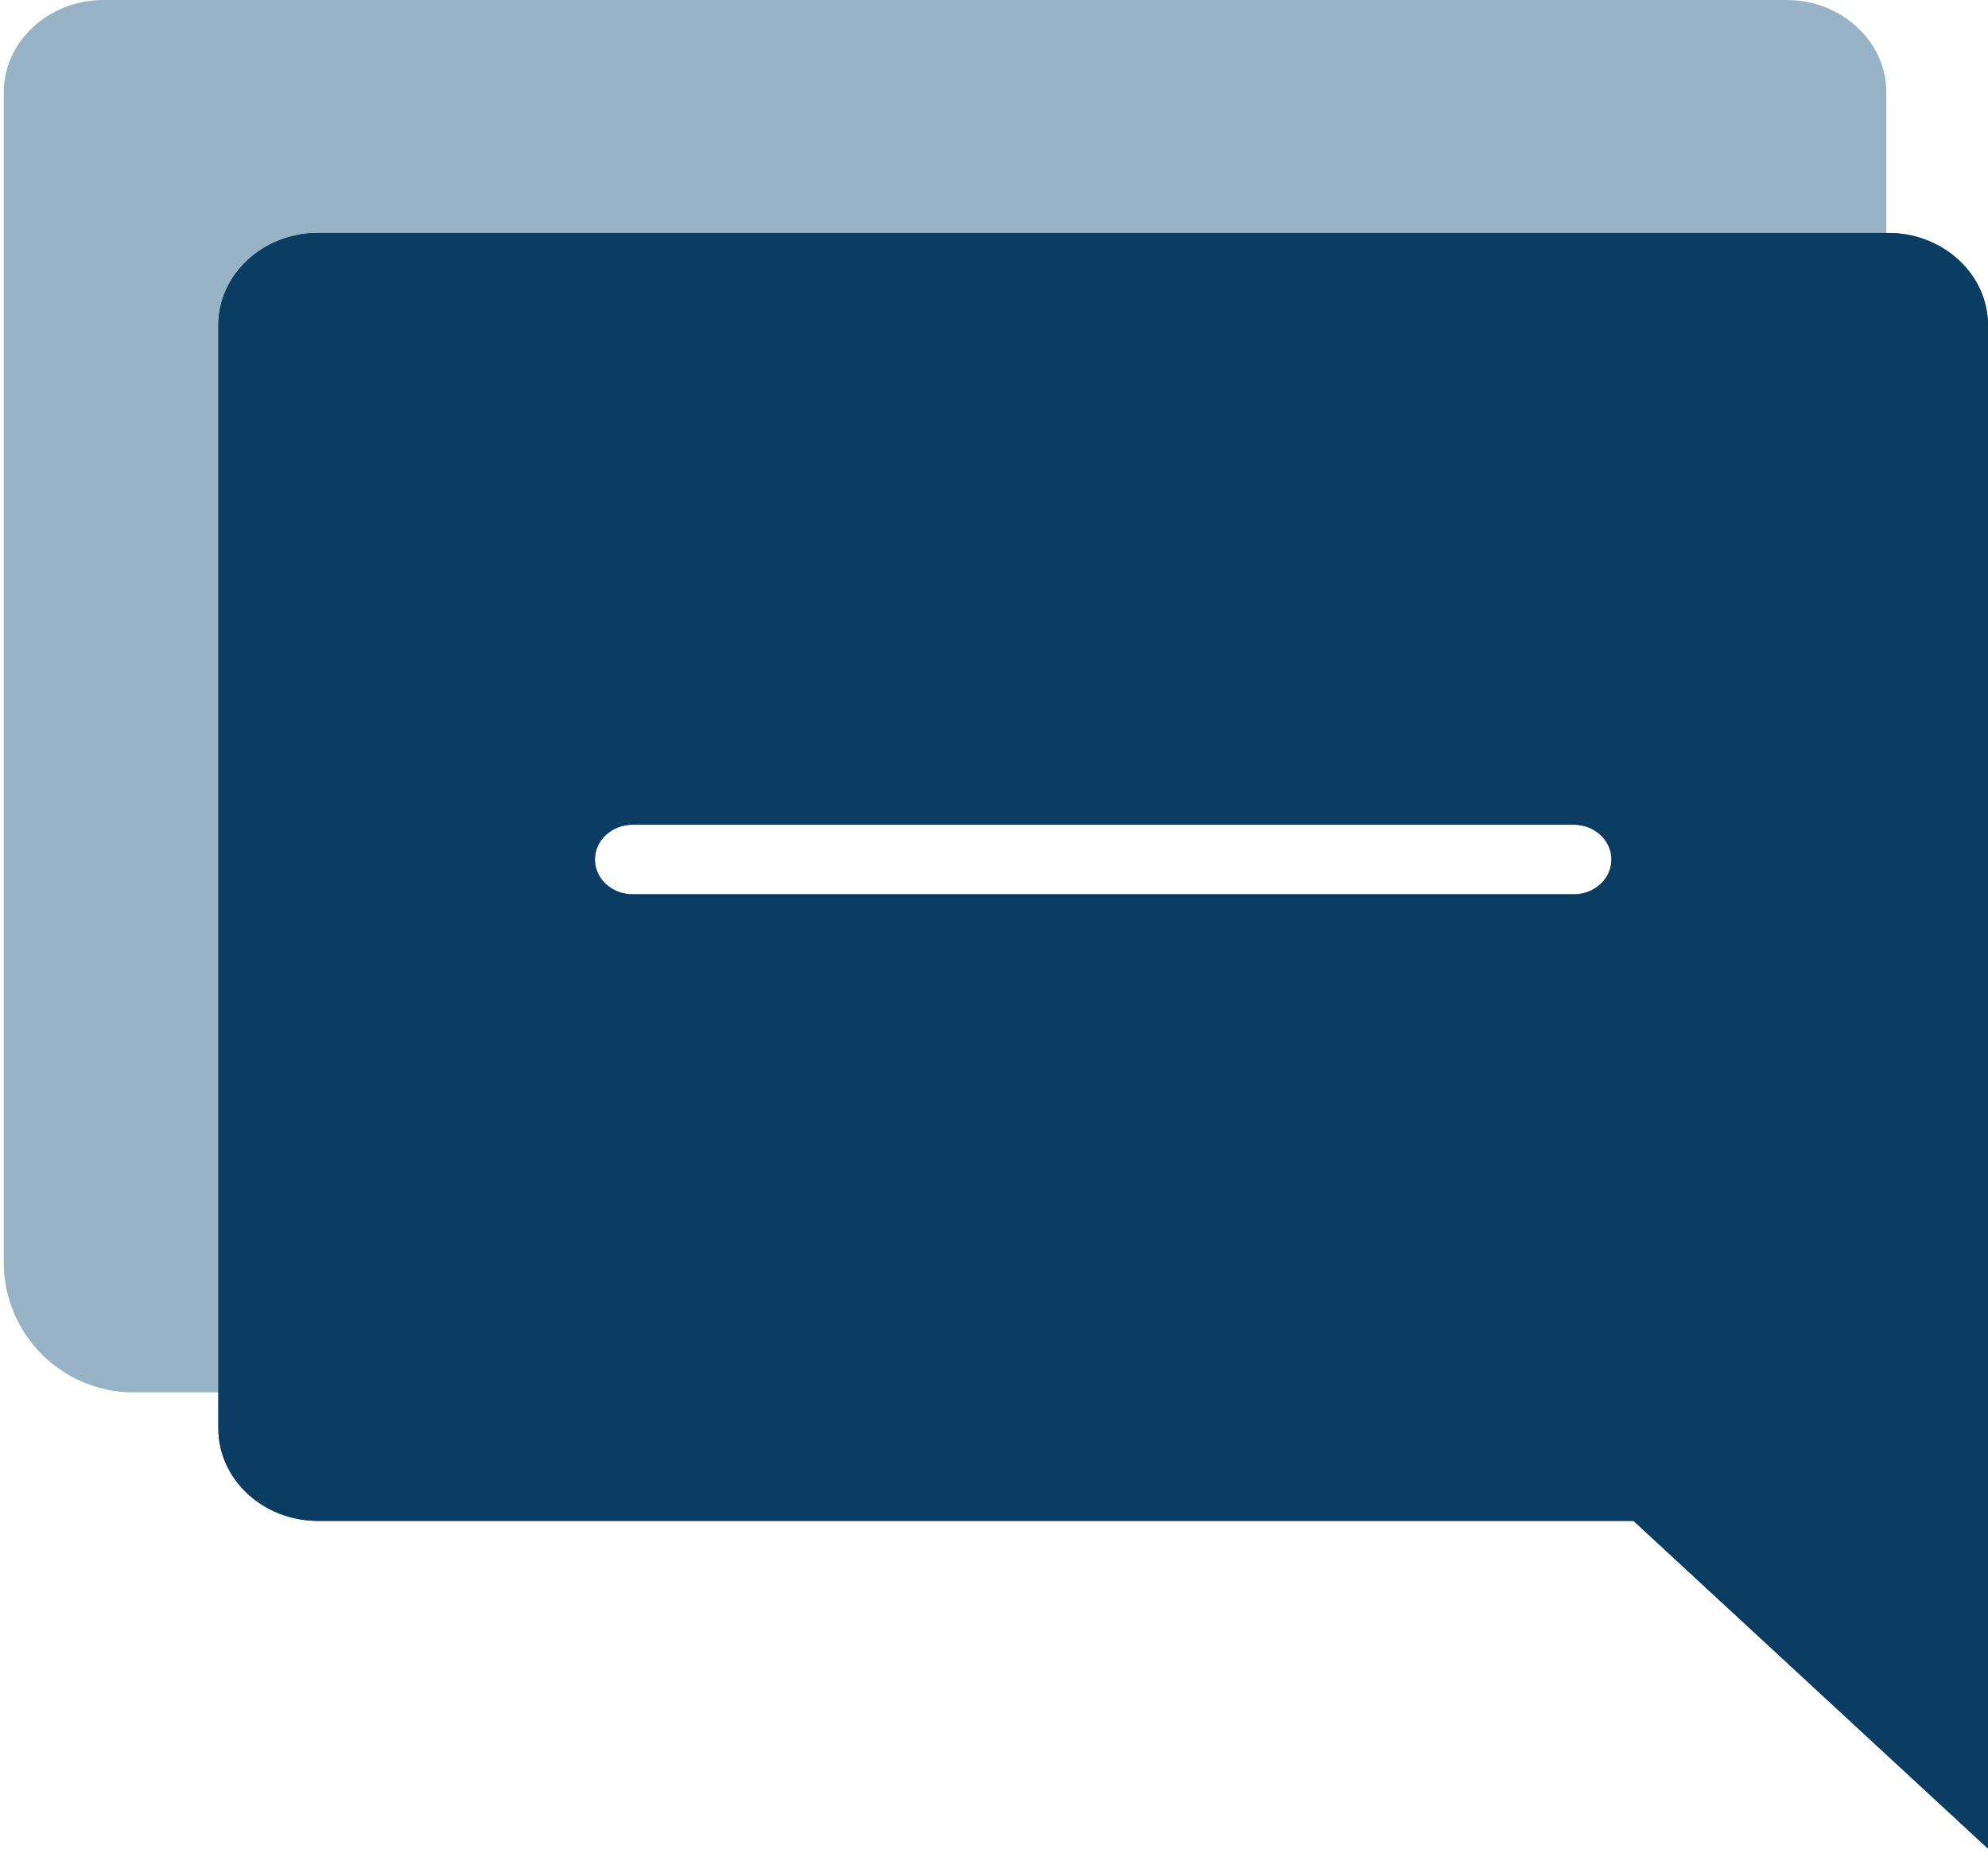
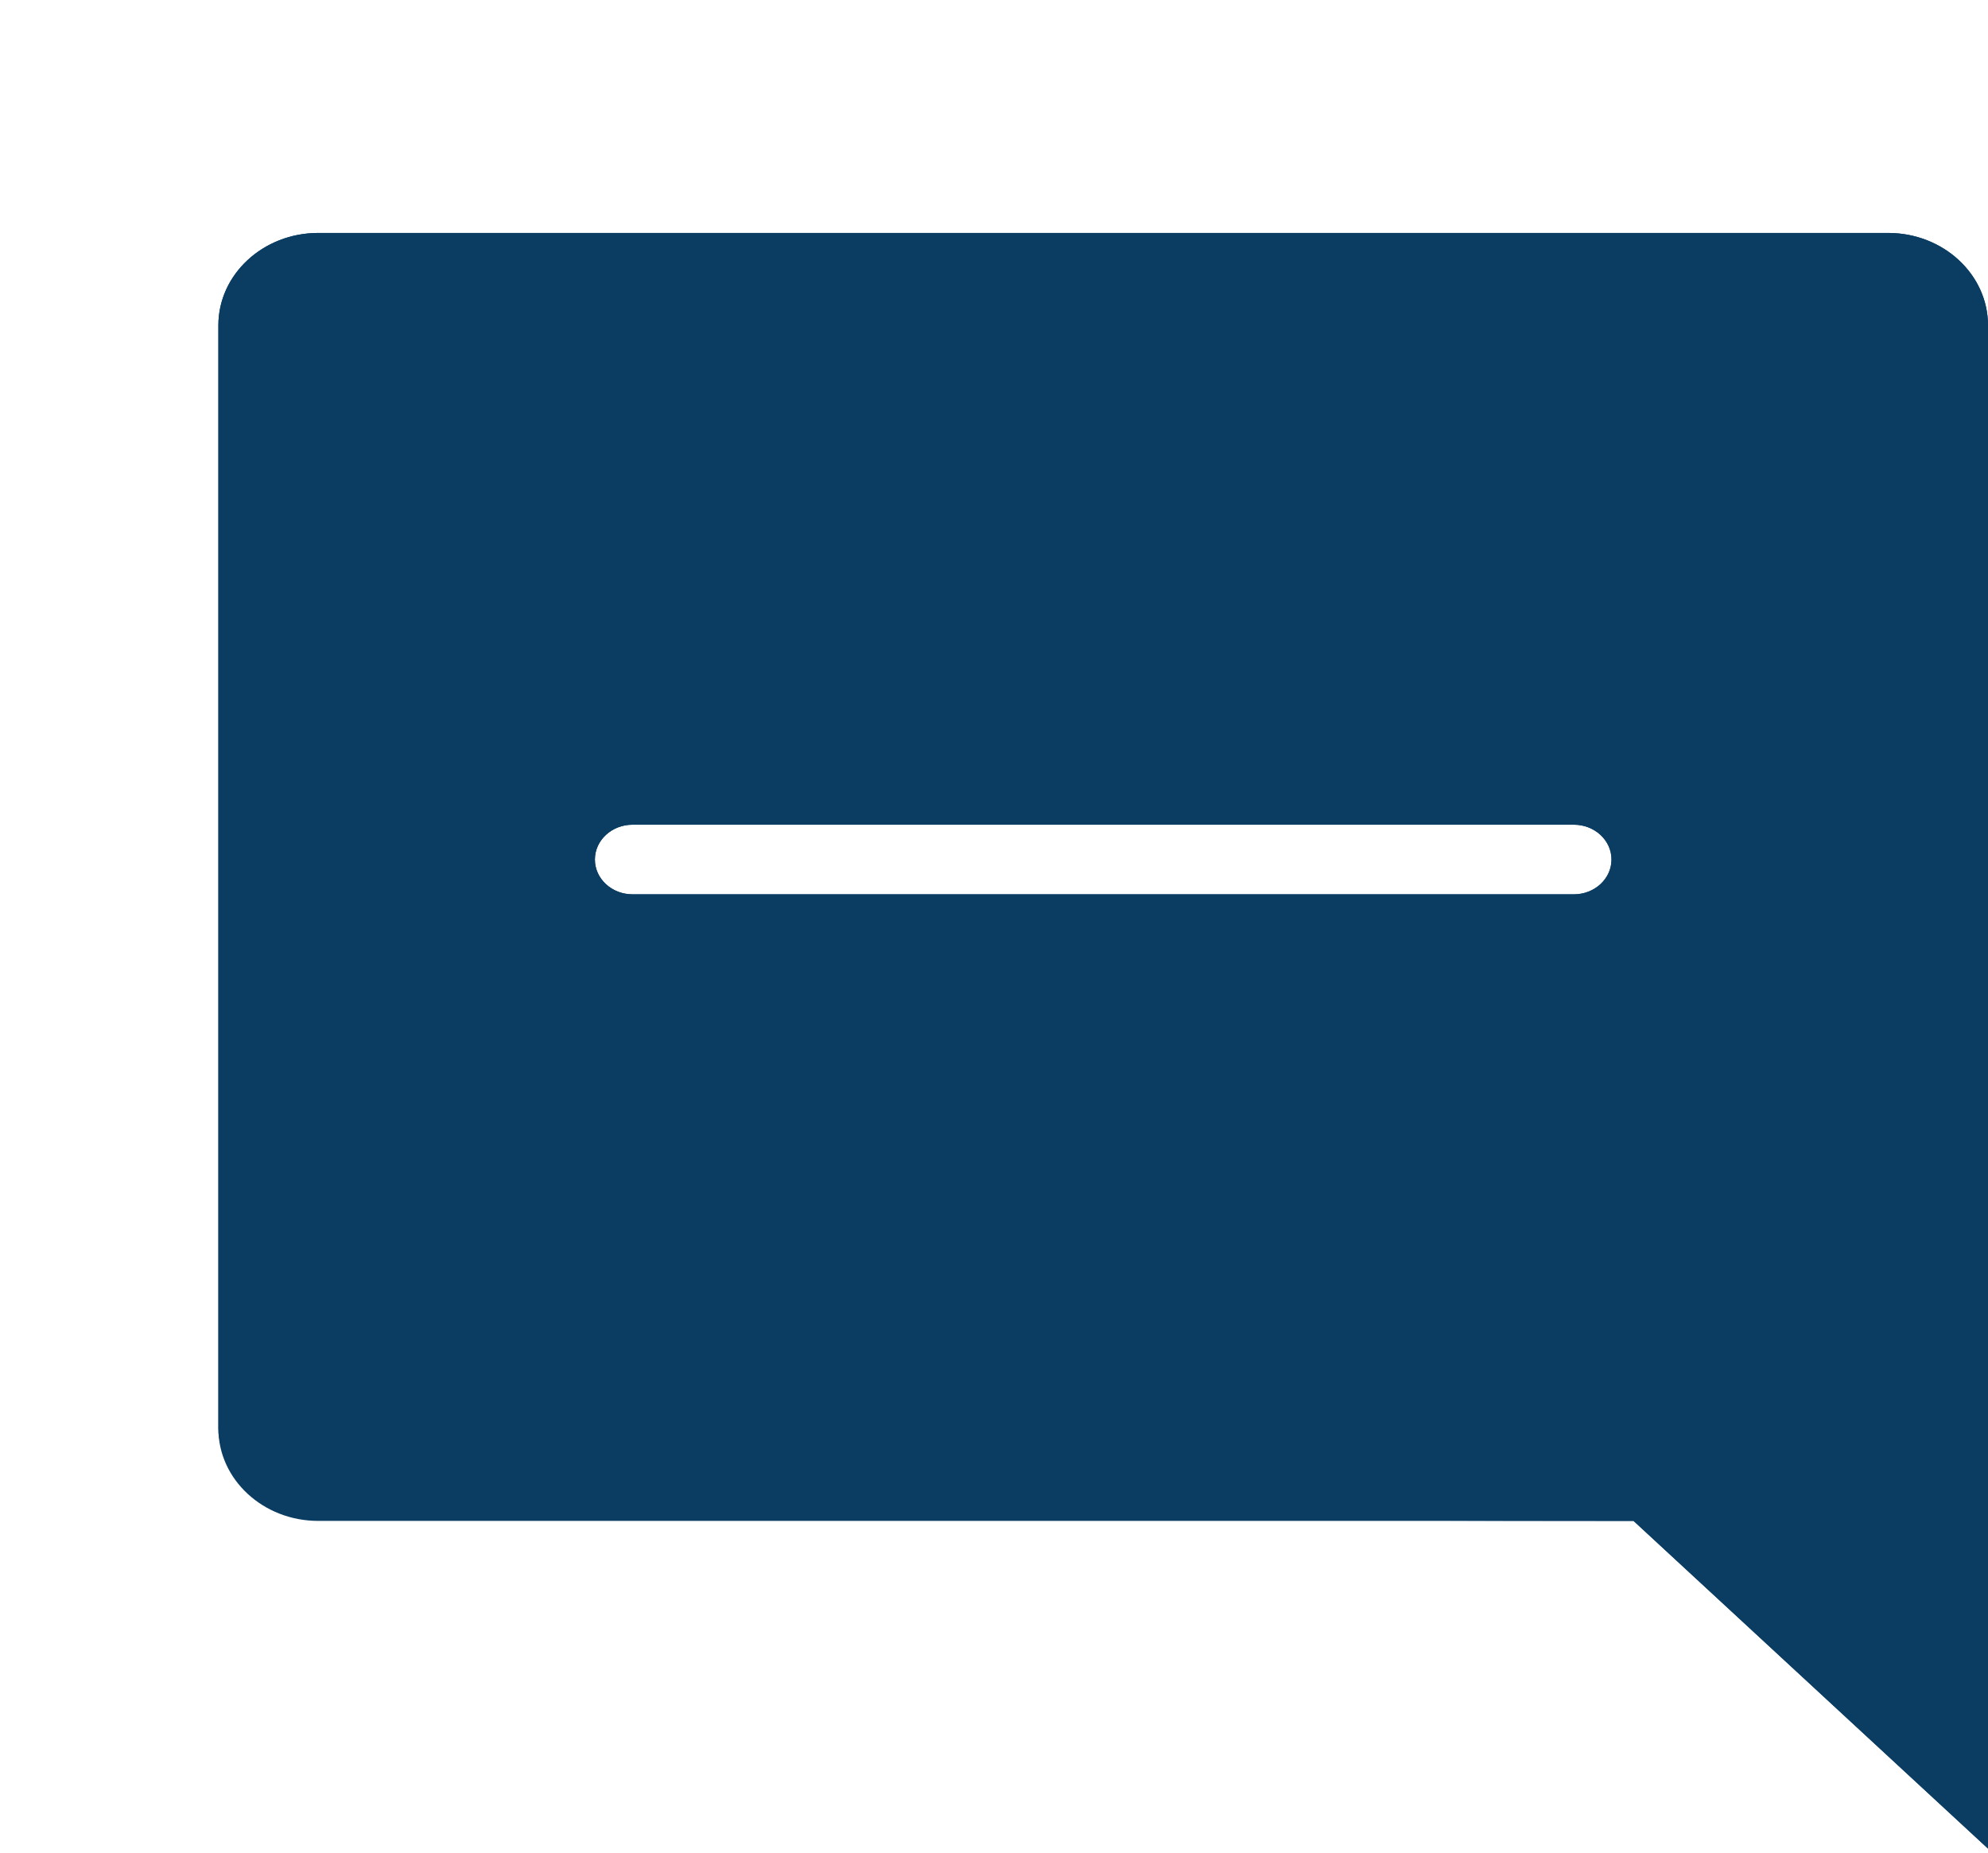
<svg xmlns="http://www.w3.org/2000/svg" width="176" height="164" viewBox="0 0 176 164" fill="none">
-   <path d="M9.173 0H158.16C163.037 0 167 3.667 167 8.175V30.814H52.507C43.957 30.814 37 37.245 37 45.153V123.258H31.713H11.833C5.482 123.258 0.333 118.109 0.333 111.758V8.175C0.333 3.667 4.297 0 9.173 0Z" fill="#99B3C6" />
  <path d="M28.173 20.621H167.16C172.037 20.621 176 24.288 176 28.796V163.643L144.62 134.634H28.173C23.297 134.634 19.333 130.968 19.333 126.459V28.796C19.333 24.288 23.297 20.621 28.173 20.621ZM56 79.168H139.333C141.177 79.168 142.667 77.788 142.667 76.087C142.667 74.386 141.177 73.005 139.333 73.005H56C54.157 73.005 52.667 74.386 52.667 76.087C52.667 77.788 54.157 79.168 56 79.168Z" fill="#0B3D63" />
-   <path d="M28.173 20.621H167.16C172.037 20.621 176 24.288 176 28.796V163.643L144.62 134.634H28.173C23.297 134.634 19.333 130.968 19.333 126.459V28.796C19.333 24.288 23.297 20.621 28.173 20.621ZM56 79.168H139.333C141.177 79.168 142.667 77.788 142.667 76.087C142.667 74.386 141.177 73.005 139.333 73.005H56C54.157 73.005 52.667 74.386 52.667 76.087C52.667 77.788 54.157 79.168 56 79.168Z" fill="#0B3D63" />
+   <path d="M28.173 20.621H167.16C172.037 20.621 176 24.288 176 28.796V163.643L144.62 134.634C23.297 134.634 19.333 130.968 19.333 126.459V28.796C19.333 24.288 23.297 20.621 28.173 20.621ZM56 79.168H139.333C141.177 79.168 142.667 77.788 142.667 76.087C142.667 74.386 141.177 73.005 139.333 73.005H56C54.157 73.005 52.667 74.386 52.667 76.087C52.667 77.788 54.157 79.168 56 79.168Z" fill="#0B3D63" />
</svg>